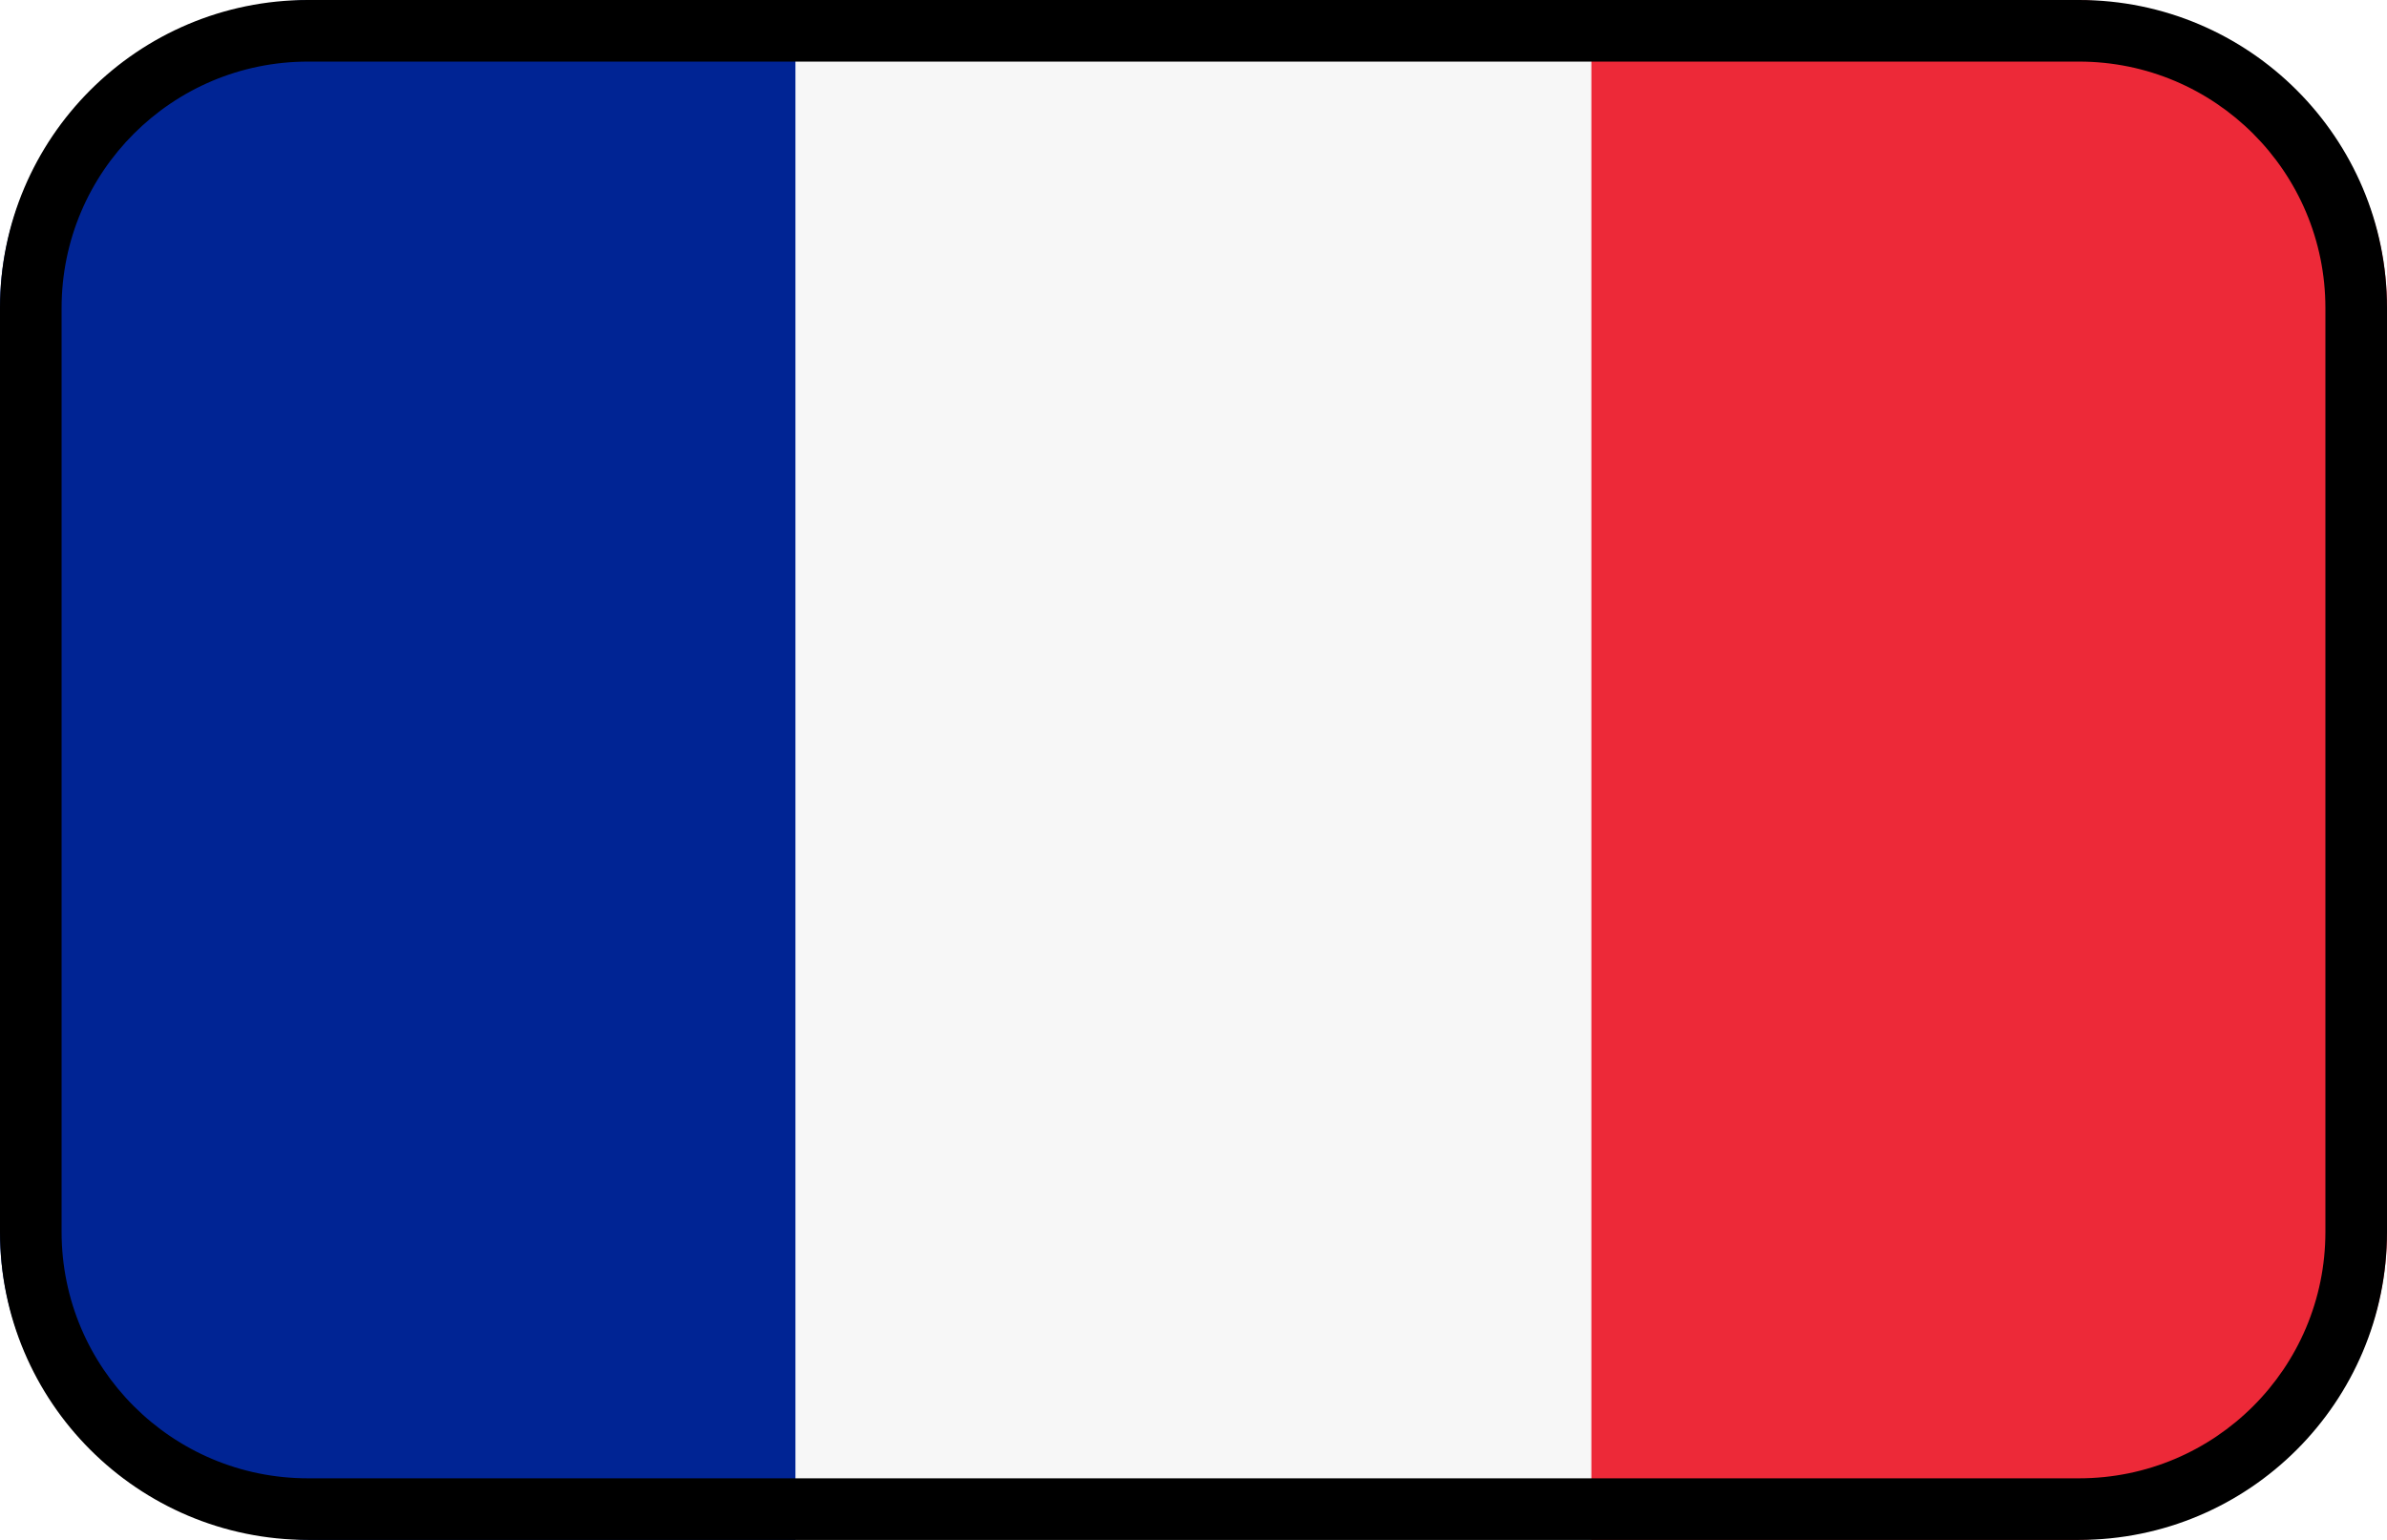
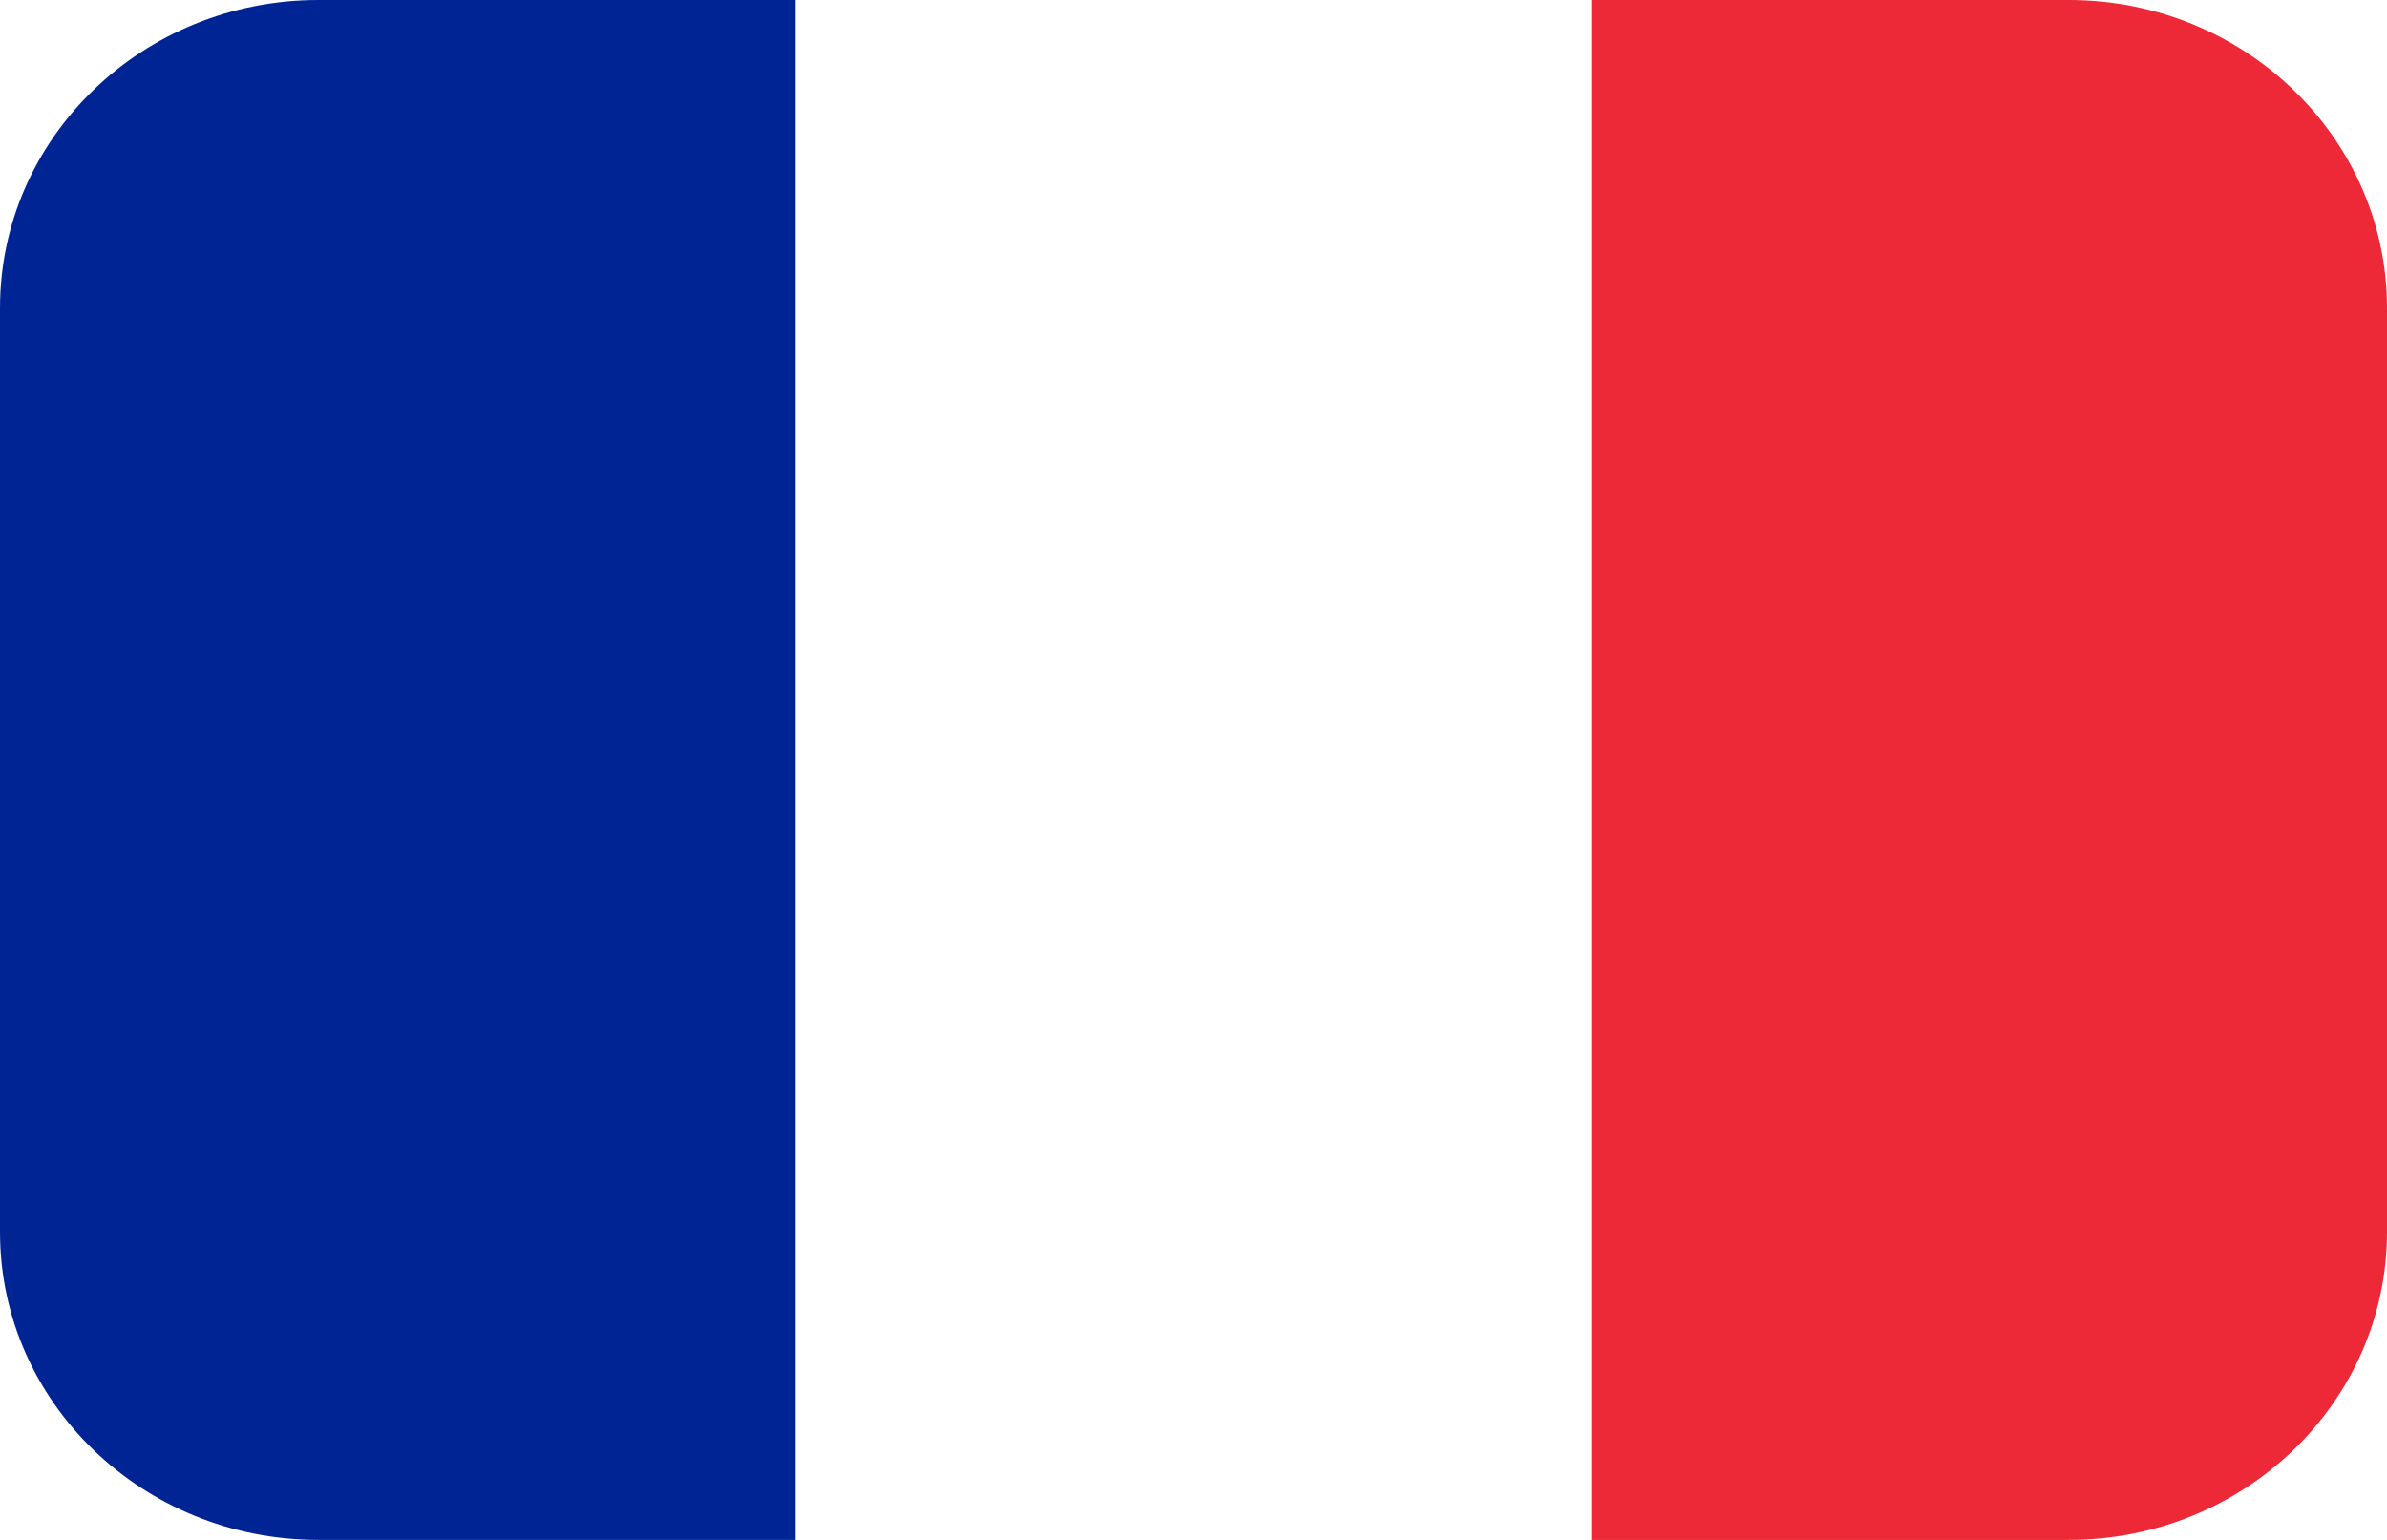
<svg xmlns="http://www.w3.org/2000/svg" width="31" height="20" viewBox="0 0 31 20" fill="none">
  <path d="M0 4C0 1.791 1.851 0 4.133 0H10.333V20H4.133C1.851 20 0 18.209 0 16V4Z" fill="#002494" />
-   <path d="M10.333 0H20.667V20H10.333V0Z" fill="#F7F7F7" />
  <path d="M20.667 0H26.867C29.149 0 31 1.791 31 4V16C31 18.209 29.149 20 26.867 20H20.667V0Z" fill="#ED2938" />
-   <path fill-rule="evenodd" clip-rule="evenodd" d="M27 0.8H4C2.233 0.8 0.8 2.233 0.8 4V16C0.8 17.767 2.233 19.2 4 19.2H27C28.767 19.2 30.2 17.767 30.2 16V4C30.2 2.233 28.767 0.8 27 0.8ZM4 0C1.791 0 0 1.791 0 4V16C0 18.209 1.791 20 4 20H27C29.209 20 31 18.209 31 16V4C31 1.791 29.209 0 27 0H4Z" fill="black" />
</svg>